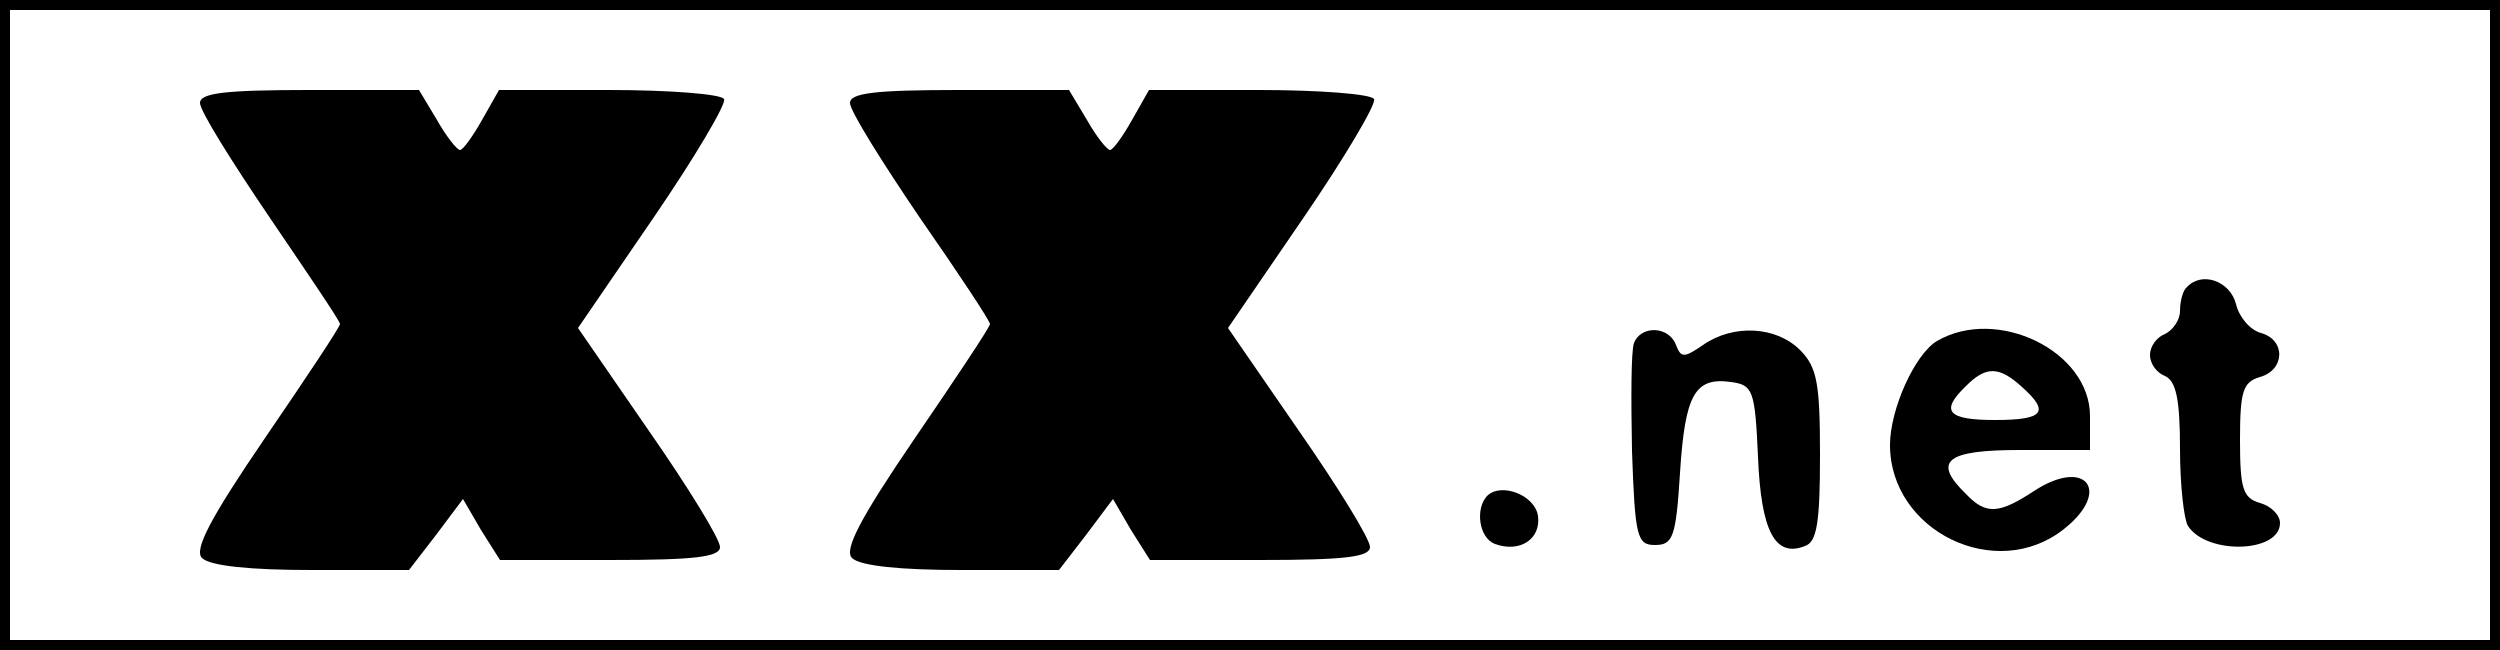
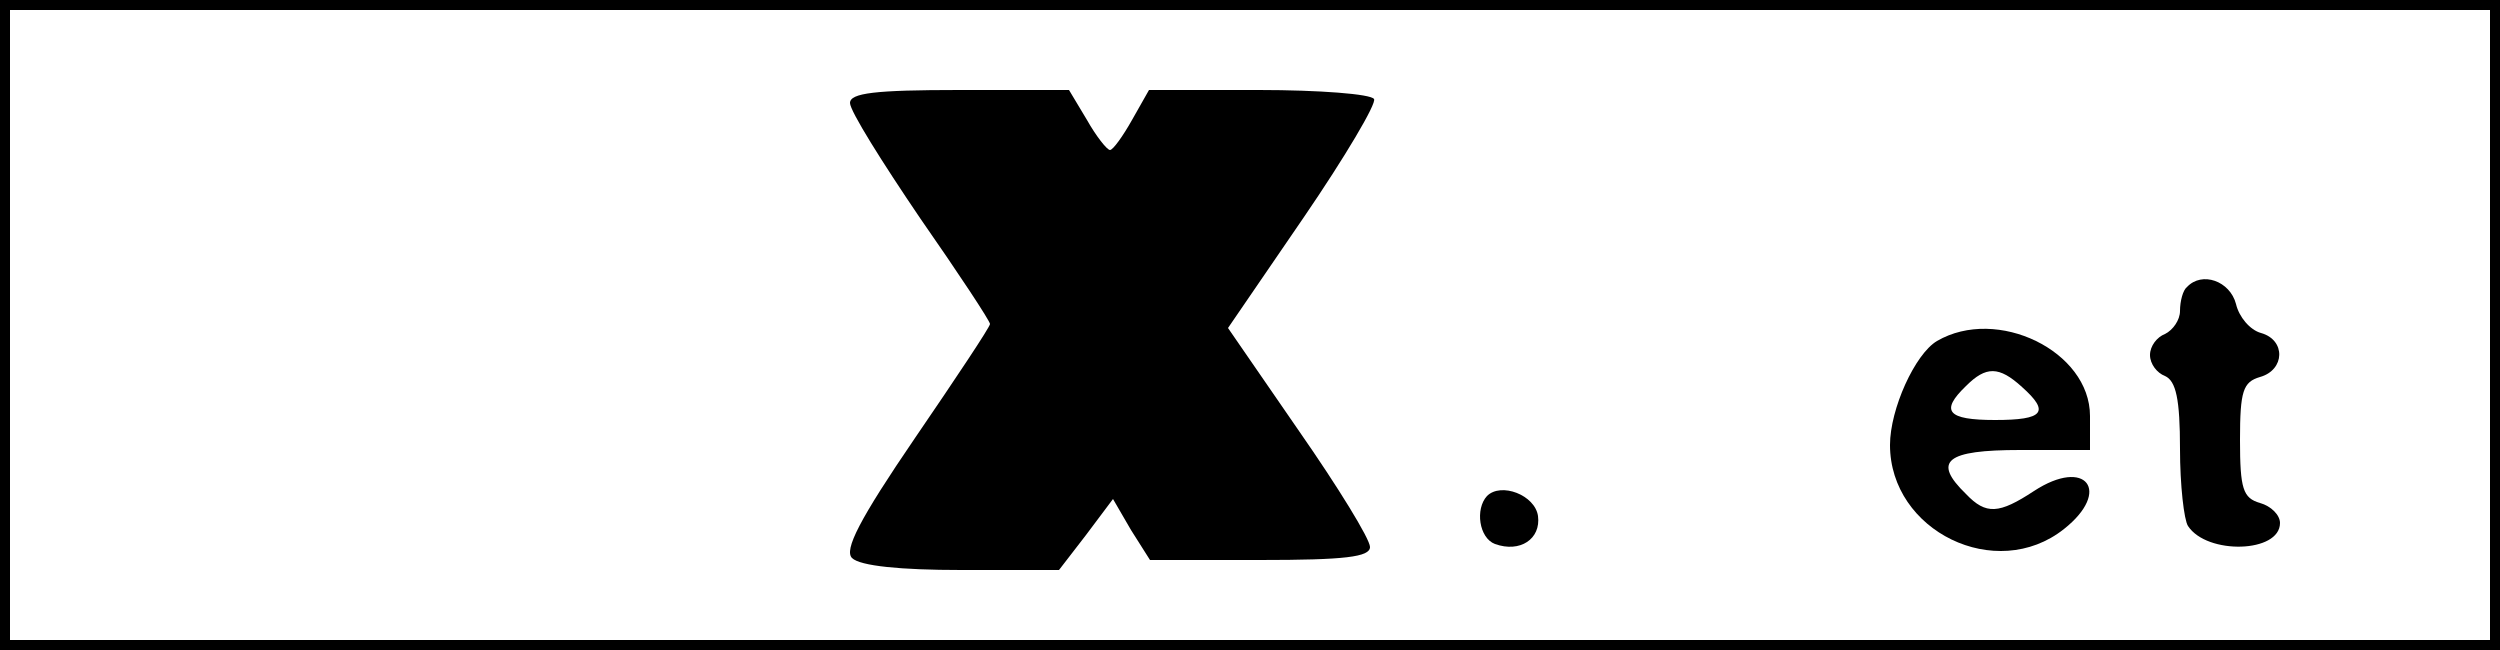
<svg xmlns="http://www.w3.org/2000/svg" version="1.0" width="250pt" height="65pt" viewBox="0 0 250 65" preserveAspectRatio="xMidYMid meet">
  <g transform="translate(0,65) scale(0.1,-0.1)" fill="#000000" stroke="none">
    <path d="M0 325 l0 -325 1250 0 1250 0 0 325 0 325 -1250 0 -1250 0 0 -325z m2490 0 l0 -315 -1240 0 -1240 0 0 315 0 315 1240 0 1240 0 0 -315z" />
-     <path d="M200 547 c0 -8 32 -59 70 -115 38 -56 70 -103 70 -106 0 -3 -34 -54 -75 -114 -56 -82 -71 -112 -63 -120 8 -8 49 -12 109 -12 l98 0 27 35 27 36 18 -31 19 -30 110 0 c85 0 110 3 110 13 0 8 -32 60 -71 116 l-71 103 76 111 c41 60 73 114 70 118 -3 5 -55 9 -115 9 l-110 0 -17 -30 c-9 -16 -19 -30 -22 -30 -3 0 -14 14 -23 30 l-18 30 -110 0 c-84 0 -109 -3 -109 -13z" />
    <path d="M850 547 c0 -8 32 -59 70 -115 39 -56 70 -103 70 -106 0 -3 -34 -54 -75 -114 -56 -82 -71 -112 -63 -120 8 -8 49 -12 109 -12 l98 0 27 35 27 36 18 -31 19 -30 110 0 c85 0 110 3 110 13 0 8 -32 60 -71 116 l-71 103 76 111 c41 60 73 114 70 118 -3 5 -55 9 -115 9 l-110 0 -17 -30 c-9 -16 -19 -30 -22 -30 -3 0 -14 14 -23 30 l-18 30 -110 0 c-84 0 -109 -3 -109 -13z" />
    <path d="M2187 363 c-4 -3 -7 -14 -7 -24 0 -9 -7 -19 -15 -23 -8 -3 -15 -12 -15 -21 0 -9 7 -18 15 -21 11 -5 15 -23 15 -73 0 -36 4 -71 8 -77 19 -29 92 -27 92 3 0 8 -9 17 -20 20 -17 5 -20 14 -20 63 0 49 3 58 20 63 25 7 26 37 1 44 -11 3 -22 16 -25 29 -6 23 -34 33 -49 17z" />
-     <path d="M1634 307 c-3 -8 -3 -56 -2 -108 3 -86 5 -94 23 -94 18 0 21 8 25 72 5 79 15 96 51 91 22 -3 24 -8 27 -75 3 -74 17 -101 47 -89 12 4 15 24 15 91 0 72 -3 88 -20 105 -24 24 -67 26 -97 5 -19 -13 -22 -13 -27 0 -7 19 -35 20 -42 2z" />
    <path d="M1937 309 c-22 -13 -47 -68 -47 -104 0 -86 106 -138 174 -84 48 38 22 72 -30 38 -35 -23 -48 -24 -68 -3 -34 33 -20 44 54 44 l70 0 0 34 c0 65 -93 110 -153 75z m85 -46 c28 -25 22 -33 -27 -33 -48 0 -55 9 -29 34 20 20 33 20 56 -1z" />
    <path d="M1487 154 c-12 -13 -8 -42 8 -48 25 -9 46 5 43 28 -3 21 -37 34 -51 20z" />
  </g>
</svg>